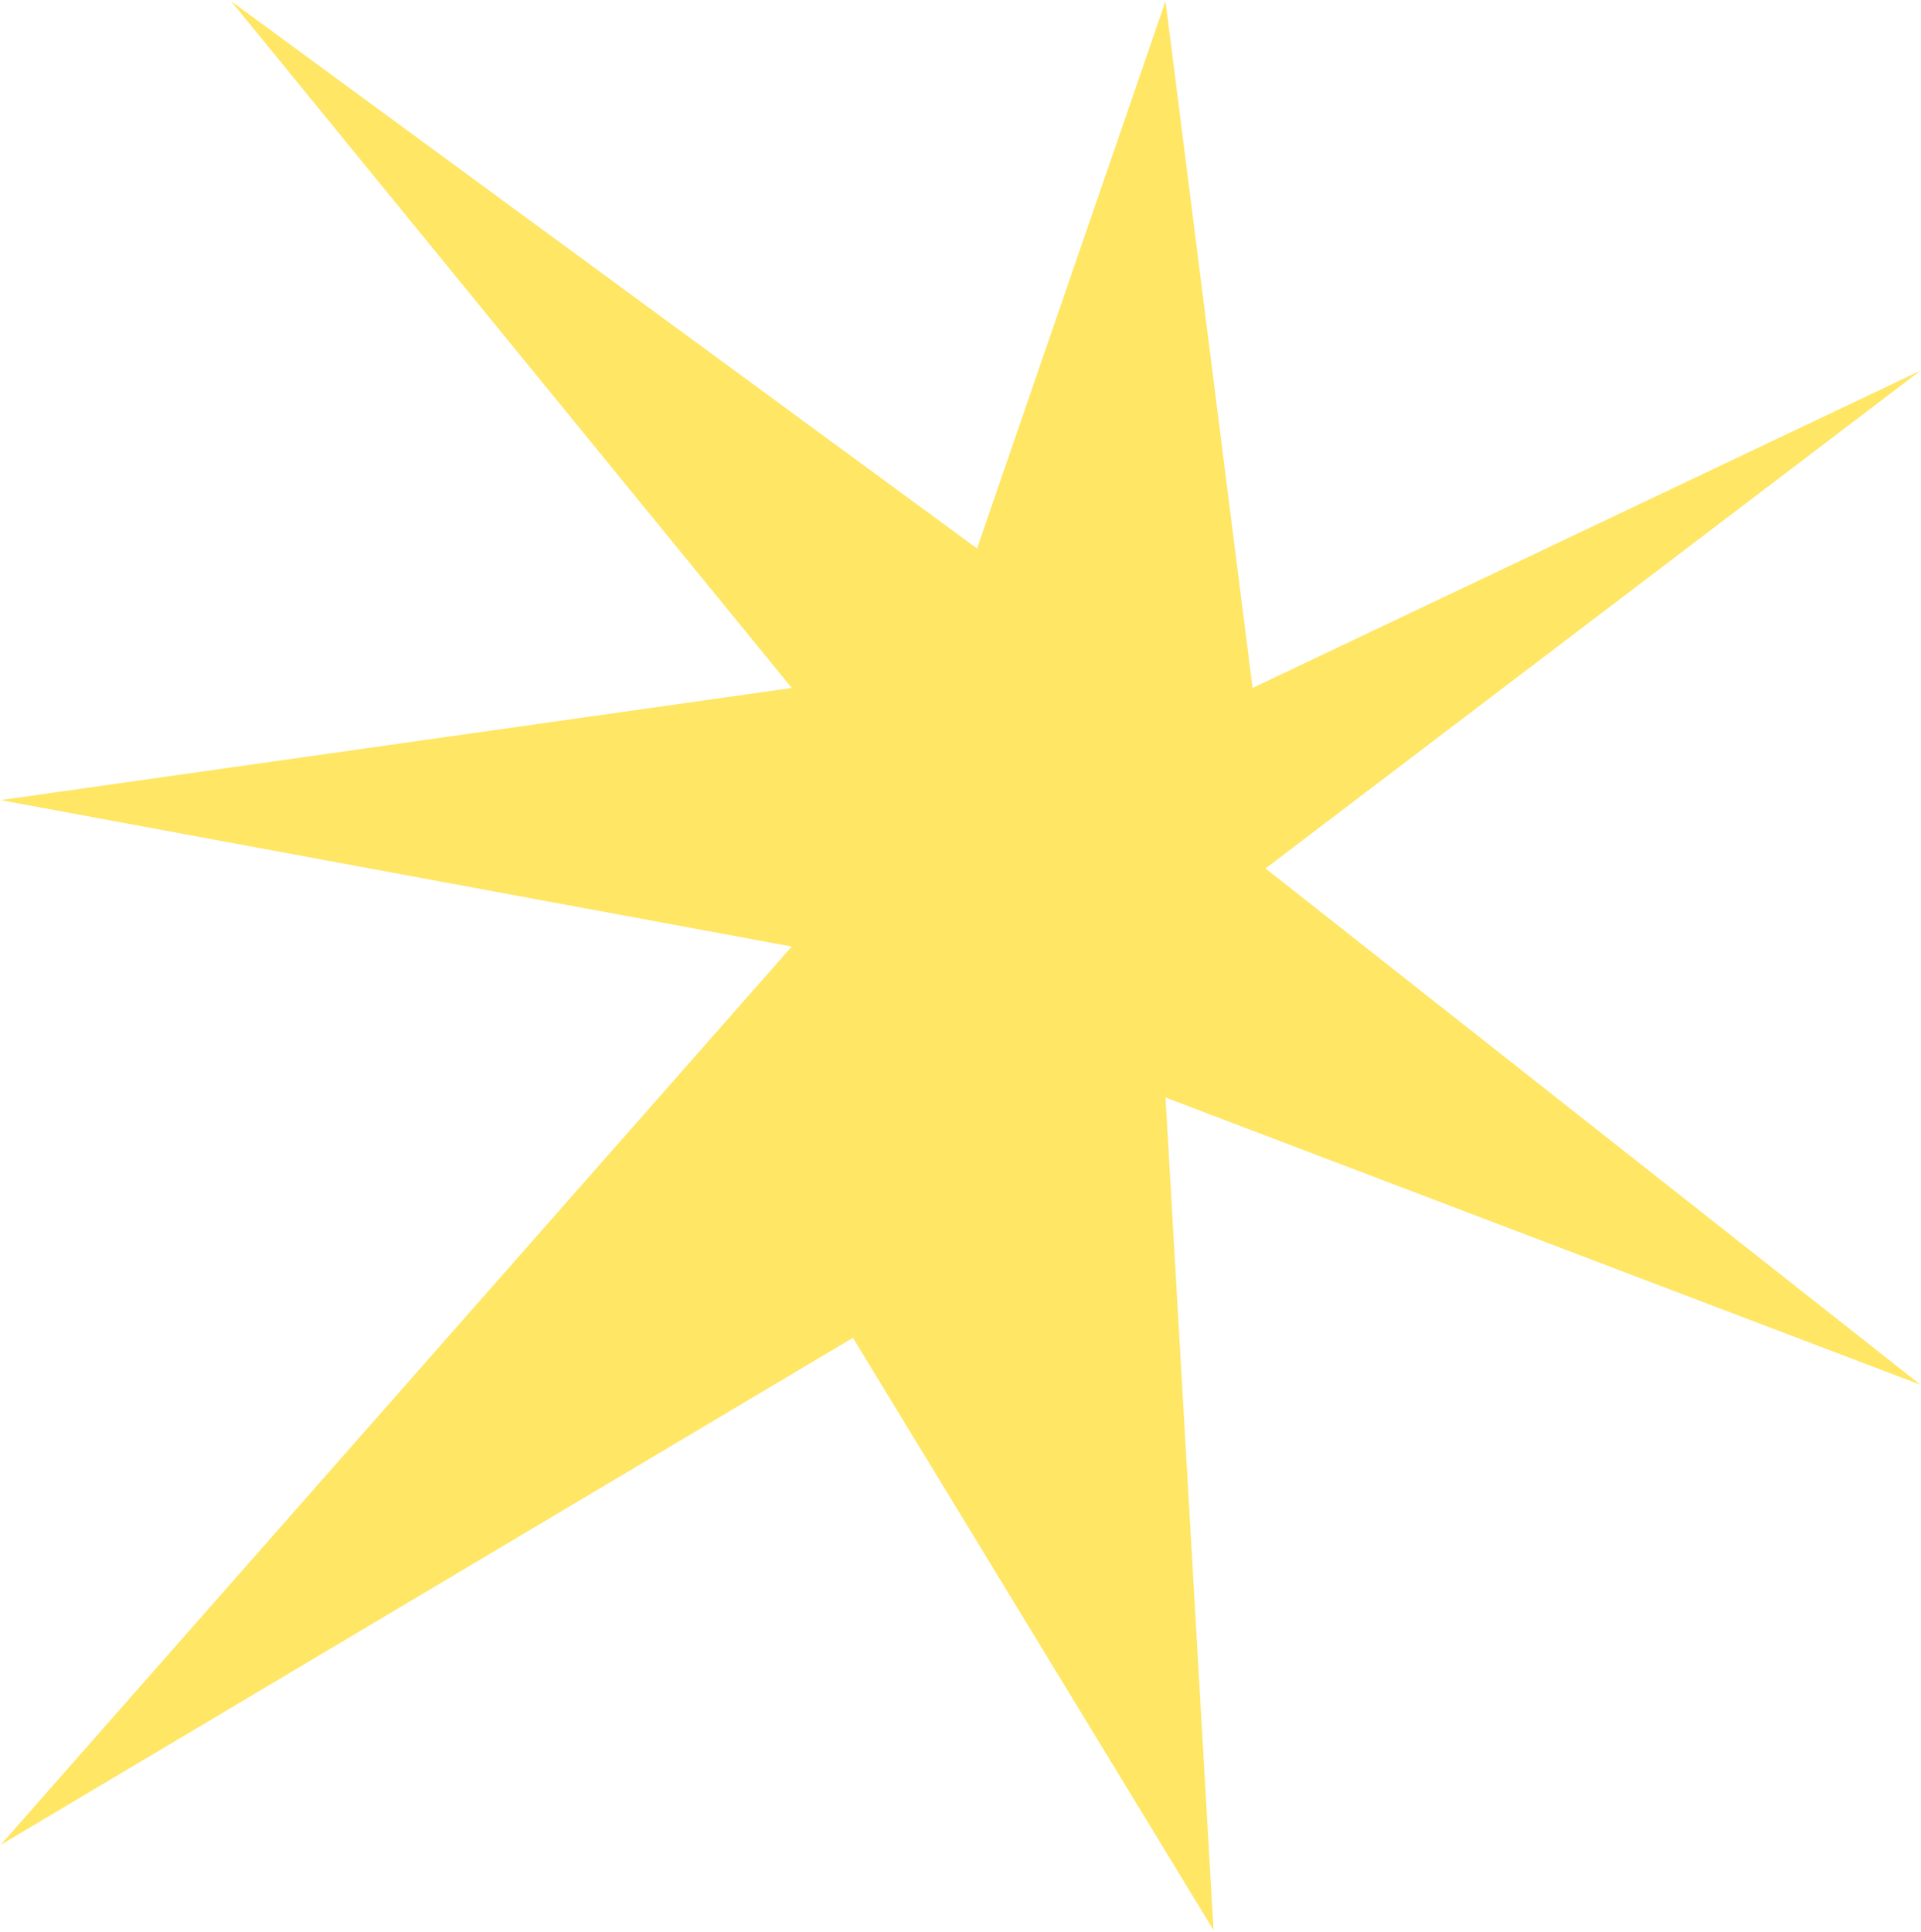
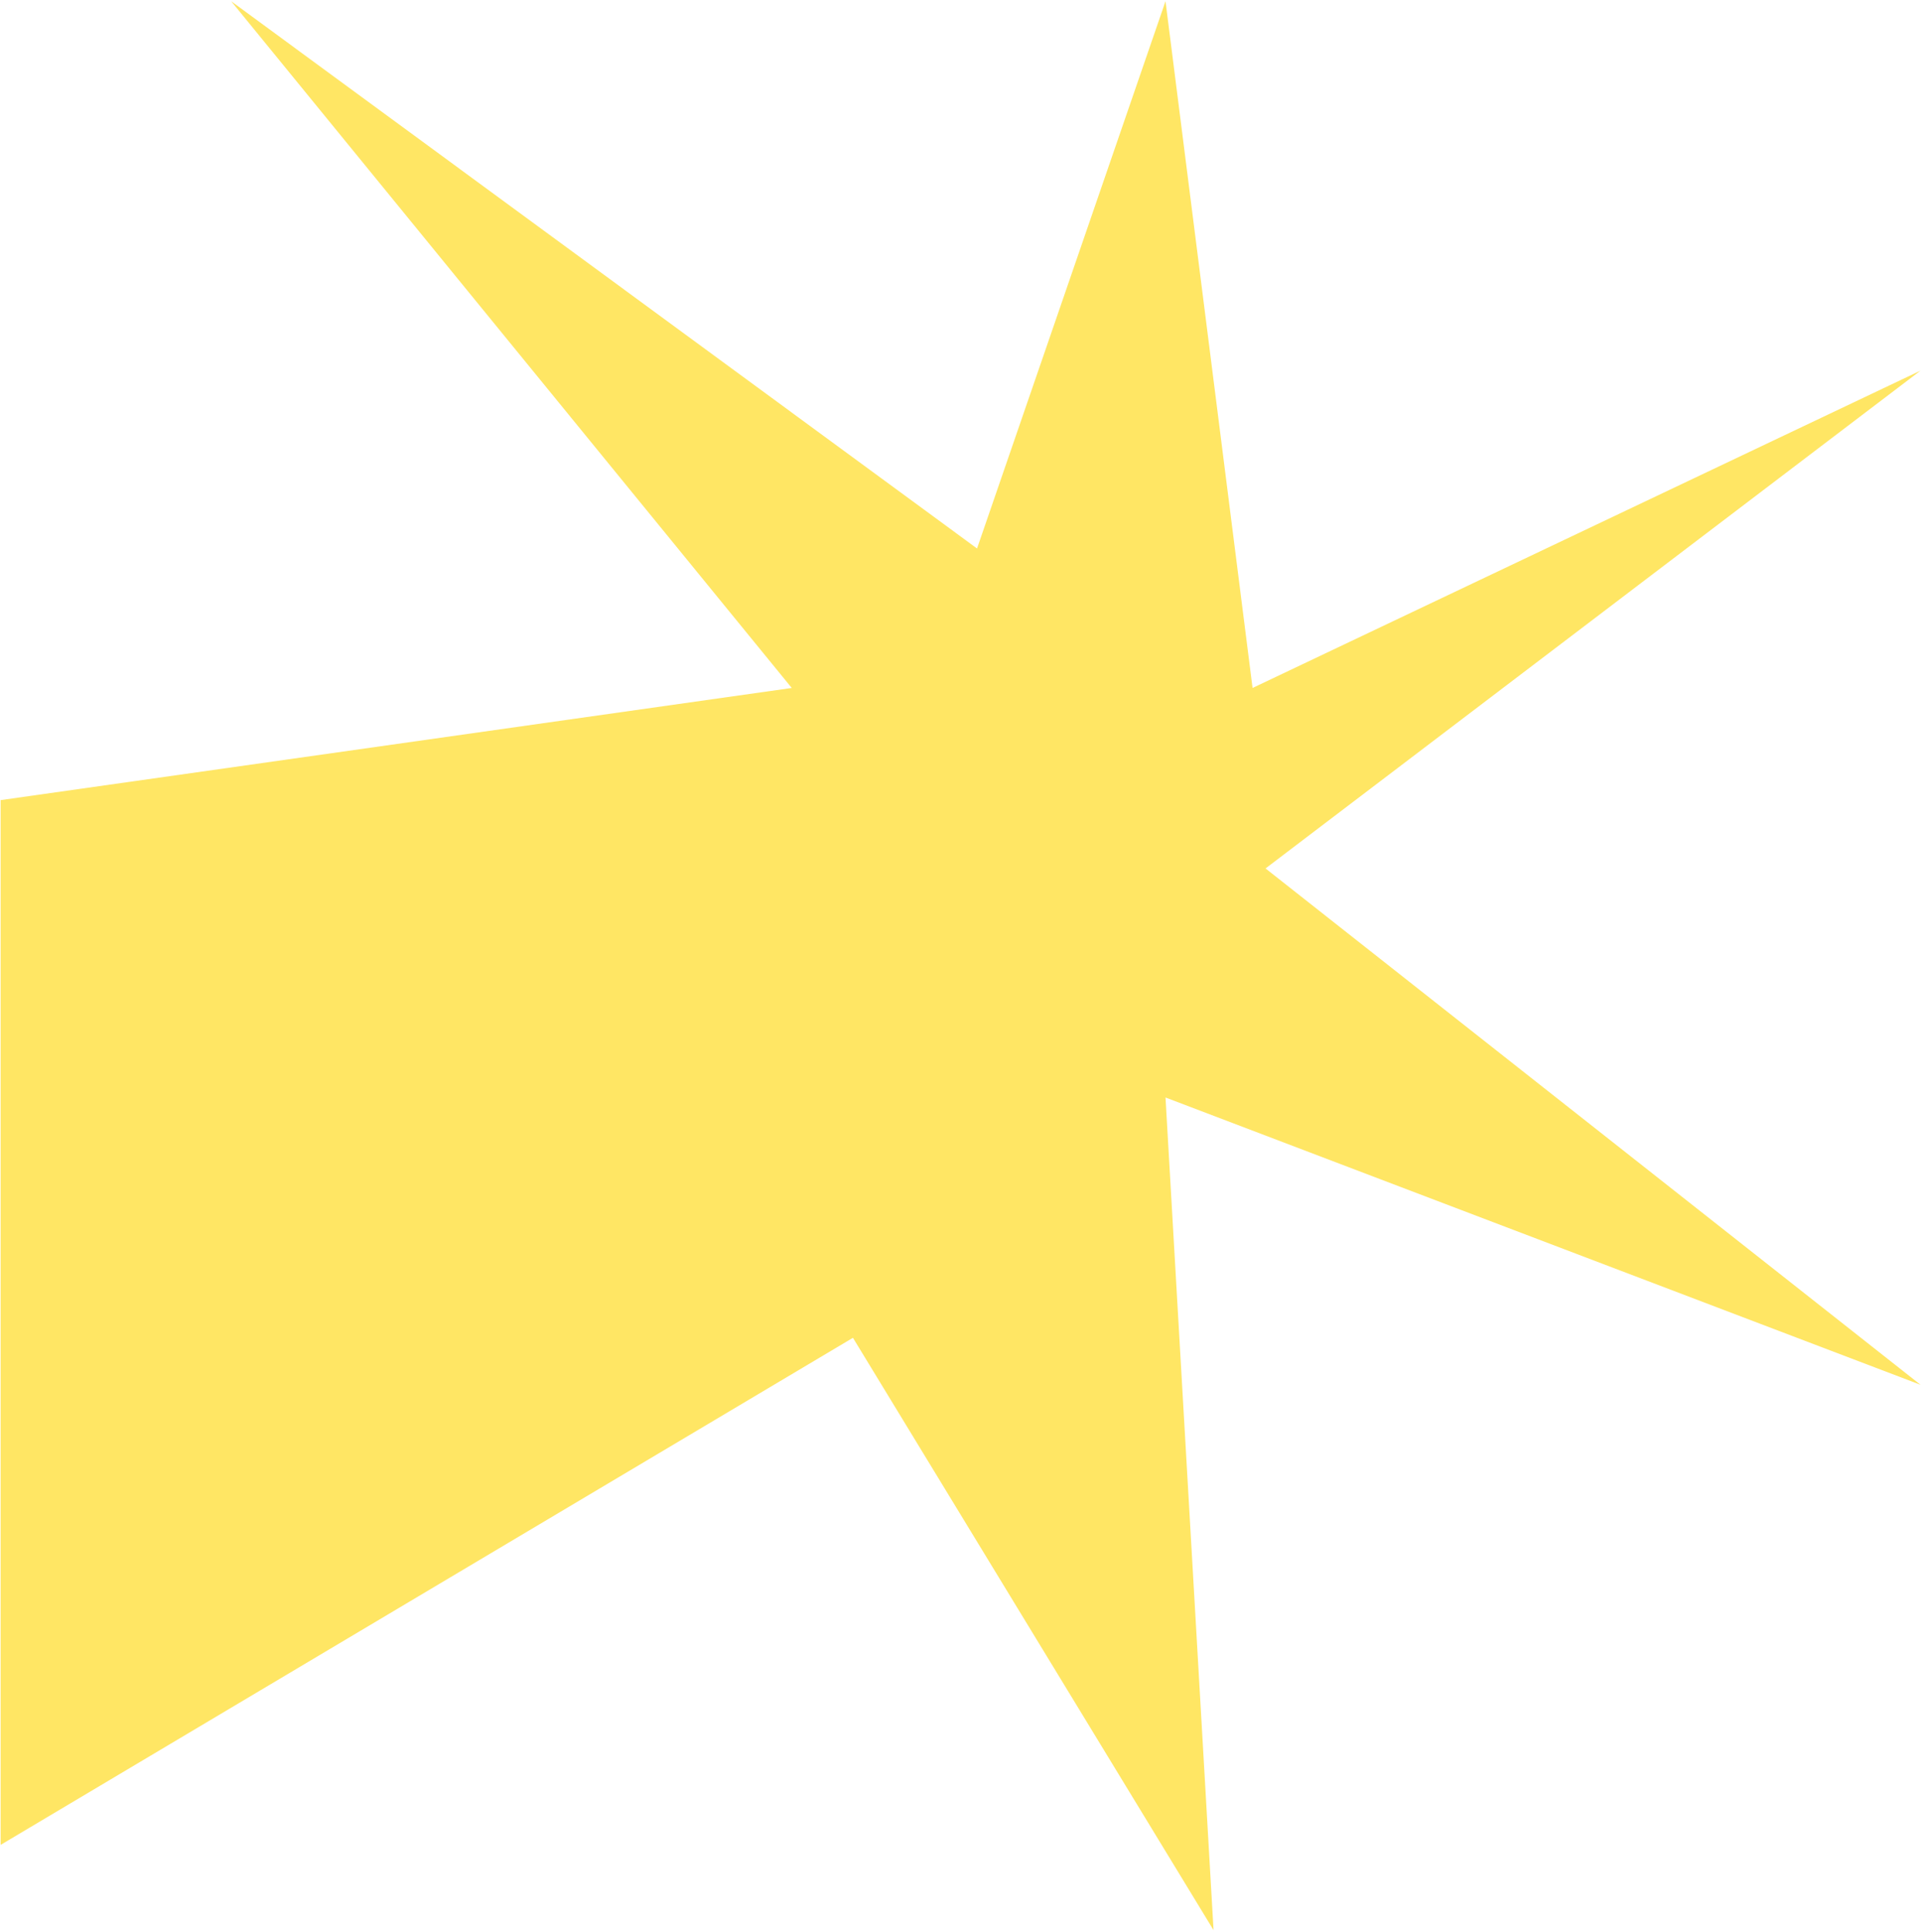
<svg xmlns="http://www.w3.org/2000/svg" width="879" height="884" viewBox="0 0 879 884" fill="none">
-   <path d="M878.782 169.567L579.074 397.327L878.784 633.567L533.307 502.124L555.284 883.067L390.284 612.067L0.285 844.066L362.285 433.066L0.285 366.066L362.285 314.756L105.784 0.566L447.063 250.943L533.307 0.566L573.14 314.756L878.782 169.567Z" fill="#FFE664" />
+   <path d="M878.782 169.567L579.074 397.327L878.784 633.567L533.307 502.124L555.284 883.067L390.284 612.067L0.285 844.066L0.285 366.066L362.285 314.756L105.784 0.566L447.063 250.943L533.307 0.566L573.14 314.756L878.782 169.567Z" fill="#FFE664" />
</svg>